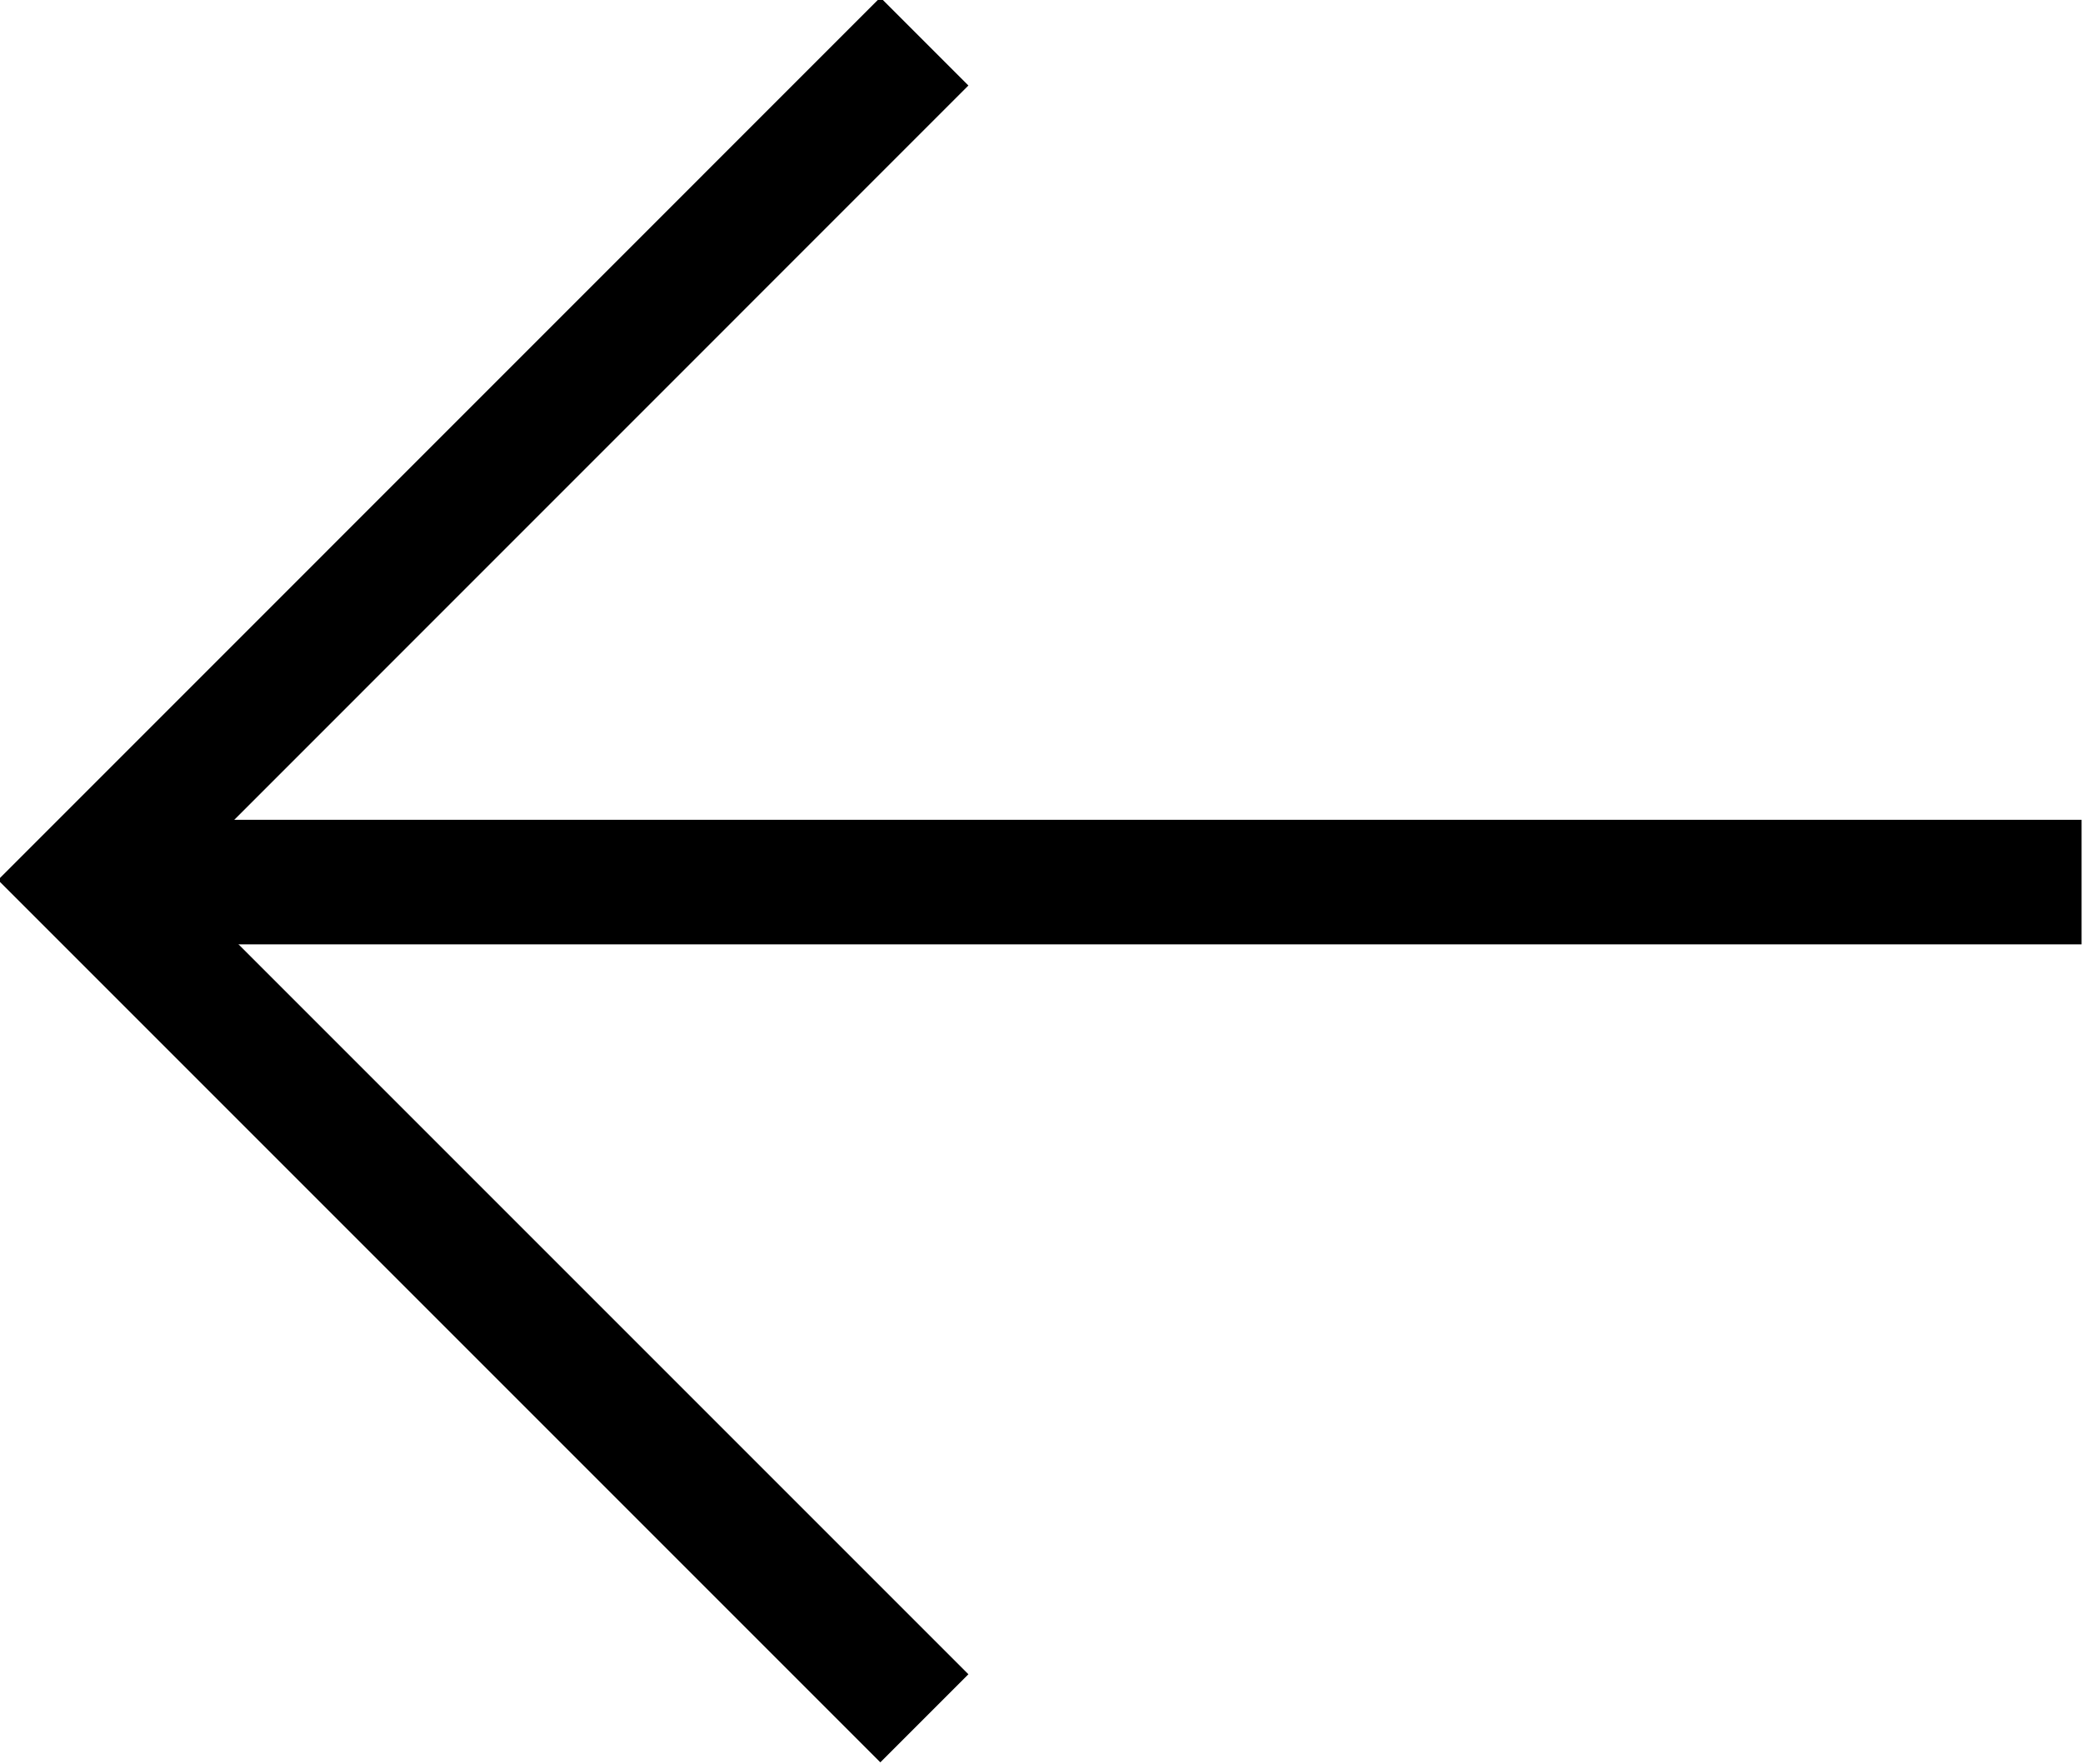
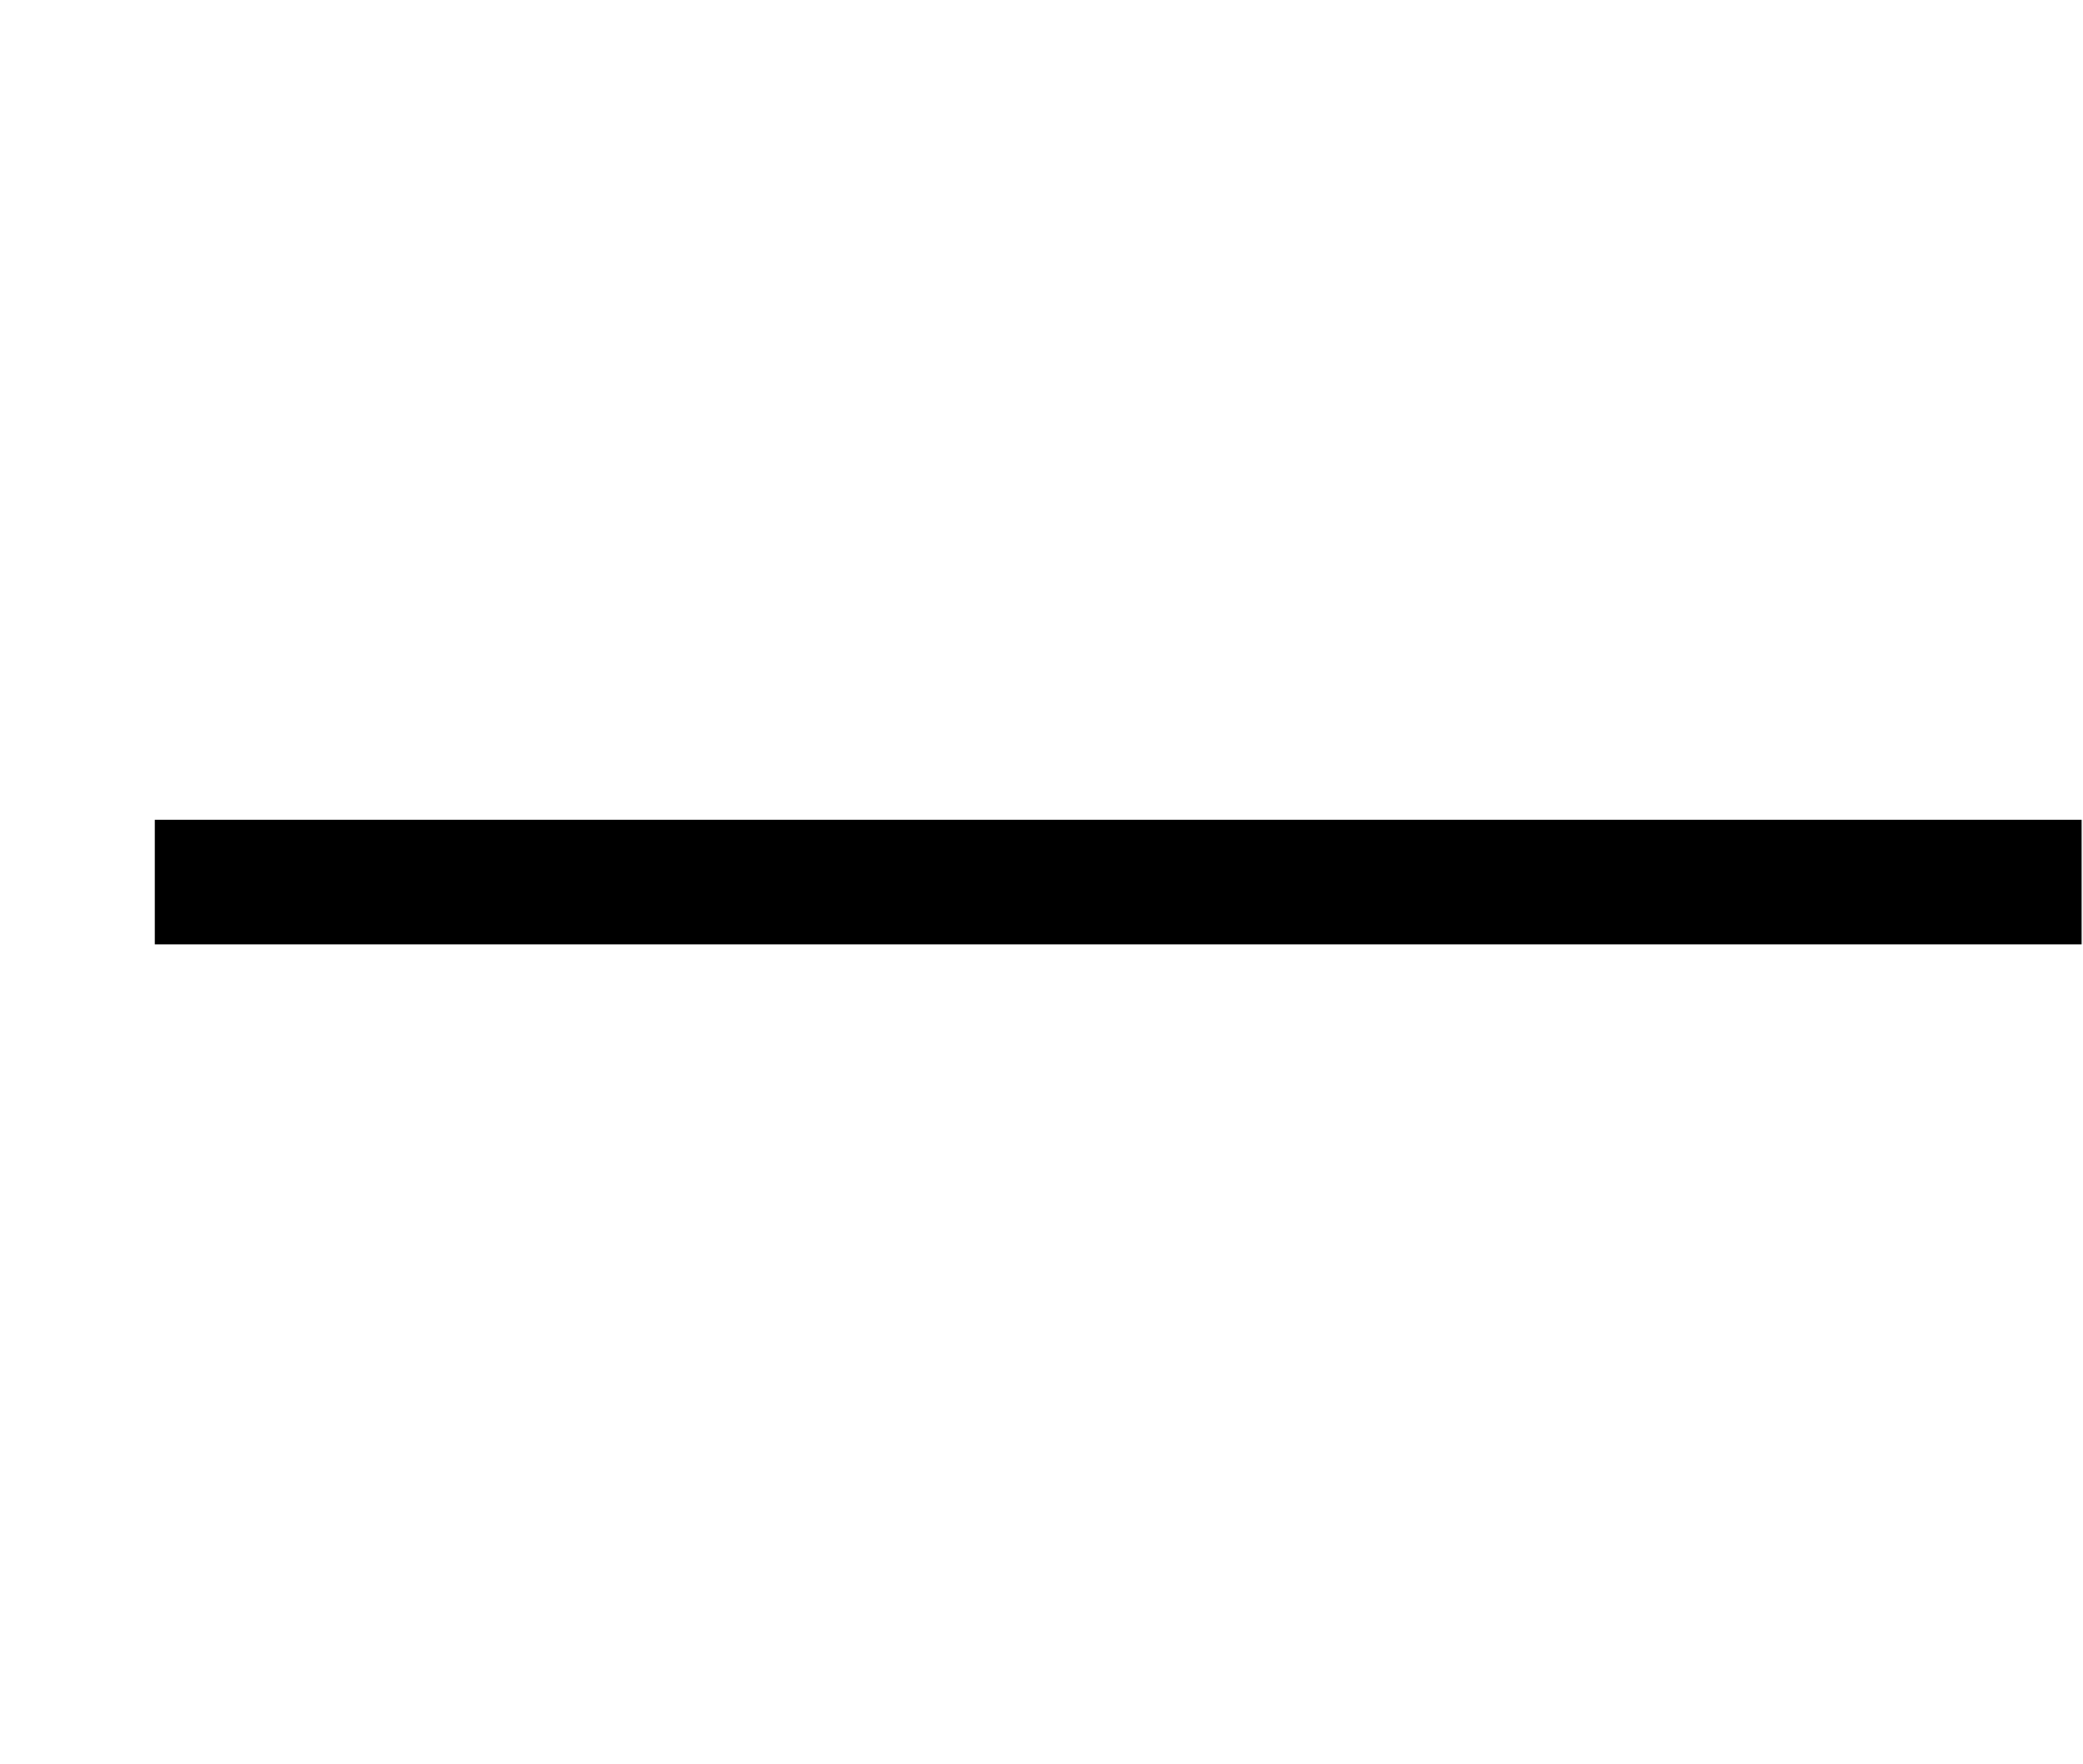
<svg xmlns="http://www.w3.org/2000/svg" width="5.904mm" height="4.999mm" version="1.1" viewBox="0 0 5.904 4.999">
  <g transform="matrix(-1 0 0 1 108.78 -145.67)" style="stroke:#000">
    <g transform="matrix(.353 0 0 -.353 102.88 148.17)" style="stroke:#000">
      <path d="m0 0h15.471" style="fill:none;stroke-miterlimit:10;stroke:#000" />
    </g>
    <g transform="matrix(.353 0 0 -.353 106.16 150.54)" style="stroke:#000">
-       <path d="M 0,0 6.731,6.731 0,13.463" style="fill:none;stroke-miterlimit:10;stroke:#000" />
-     </g>
+       </g>
  </g>
</svg>